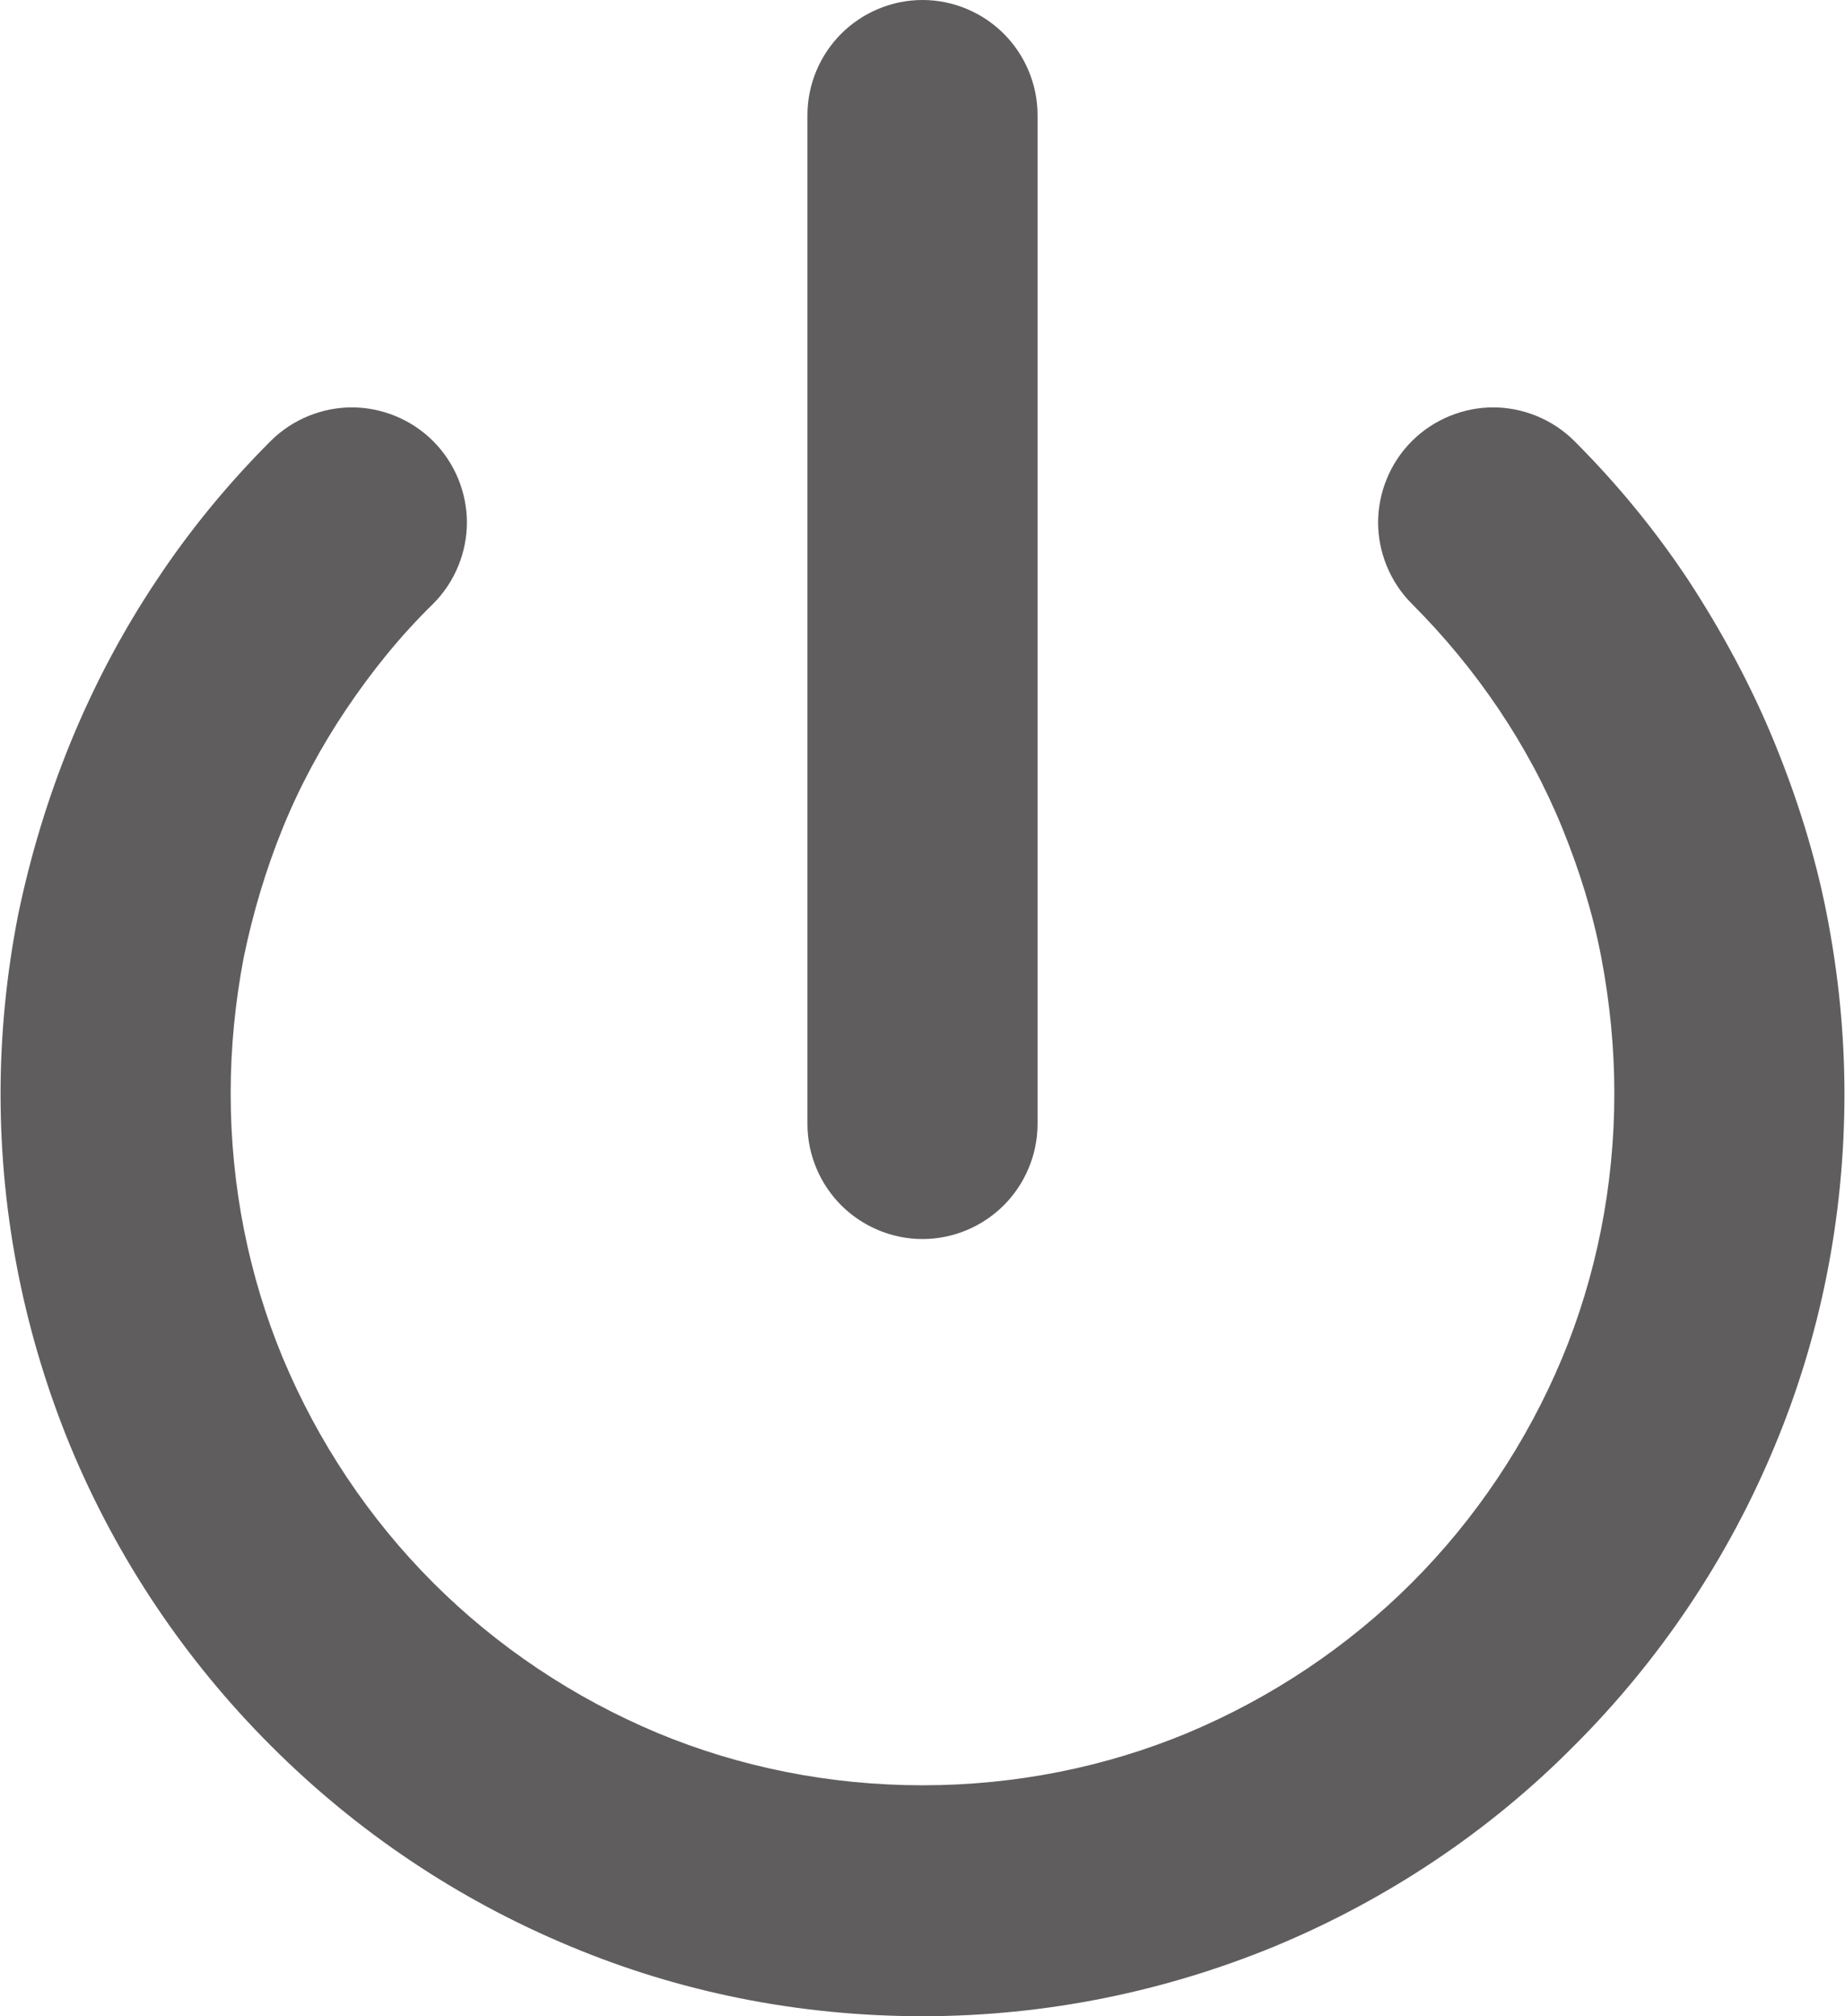
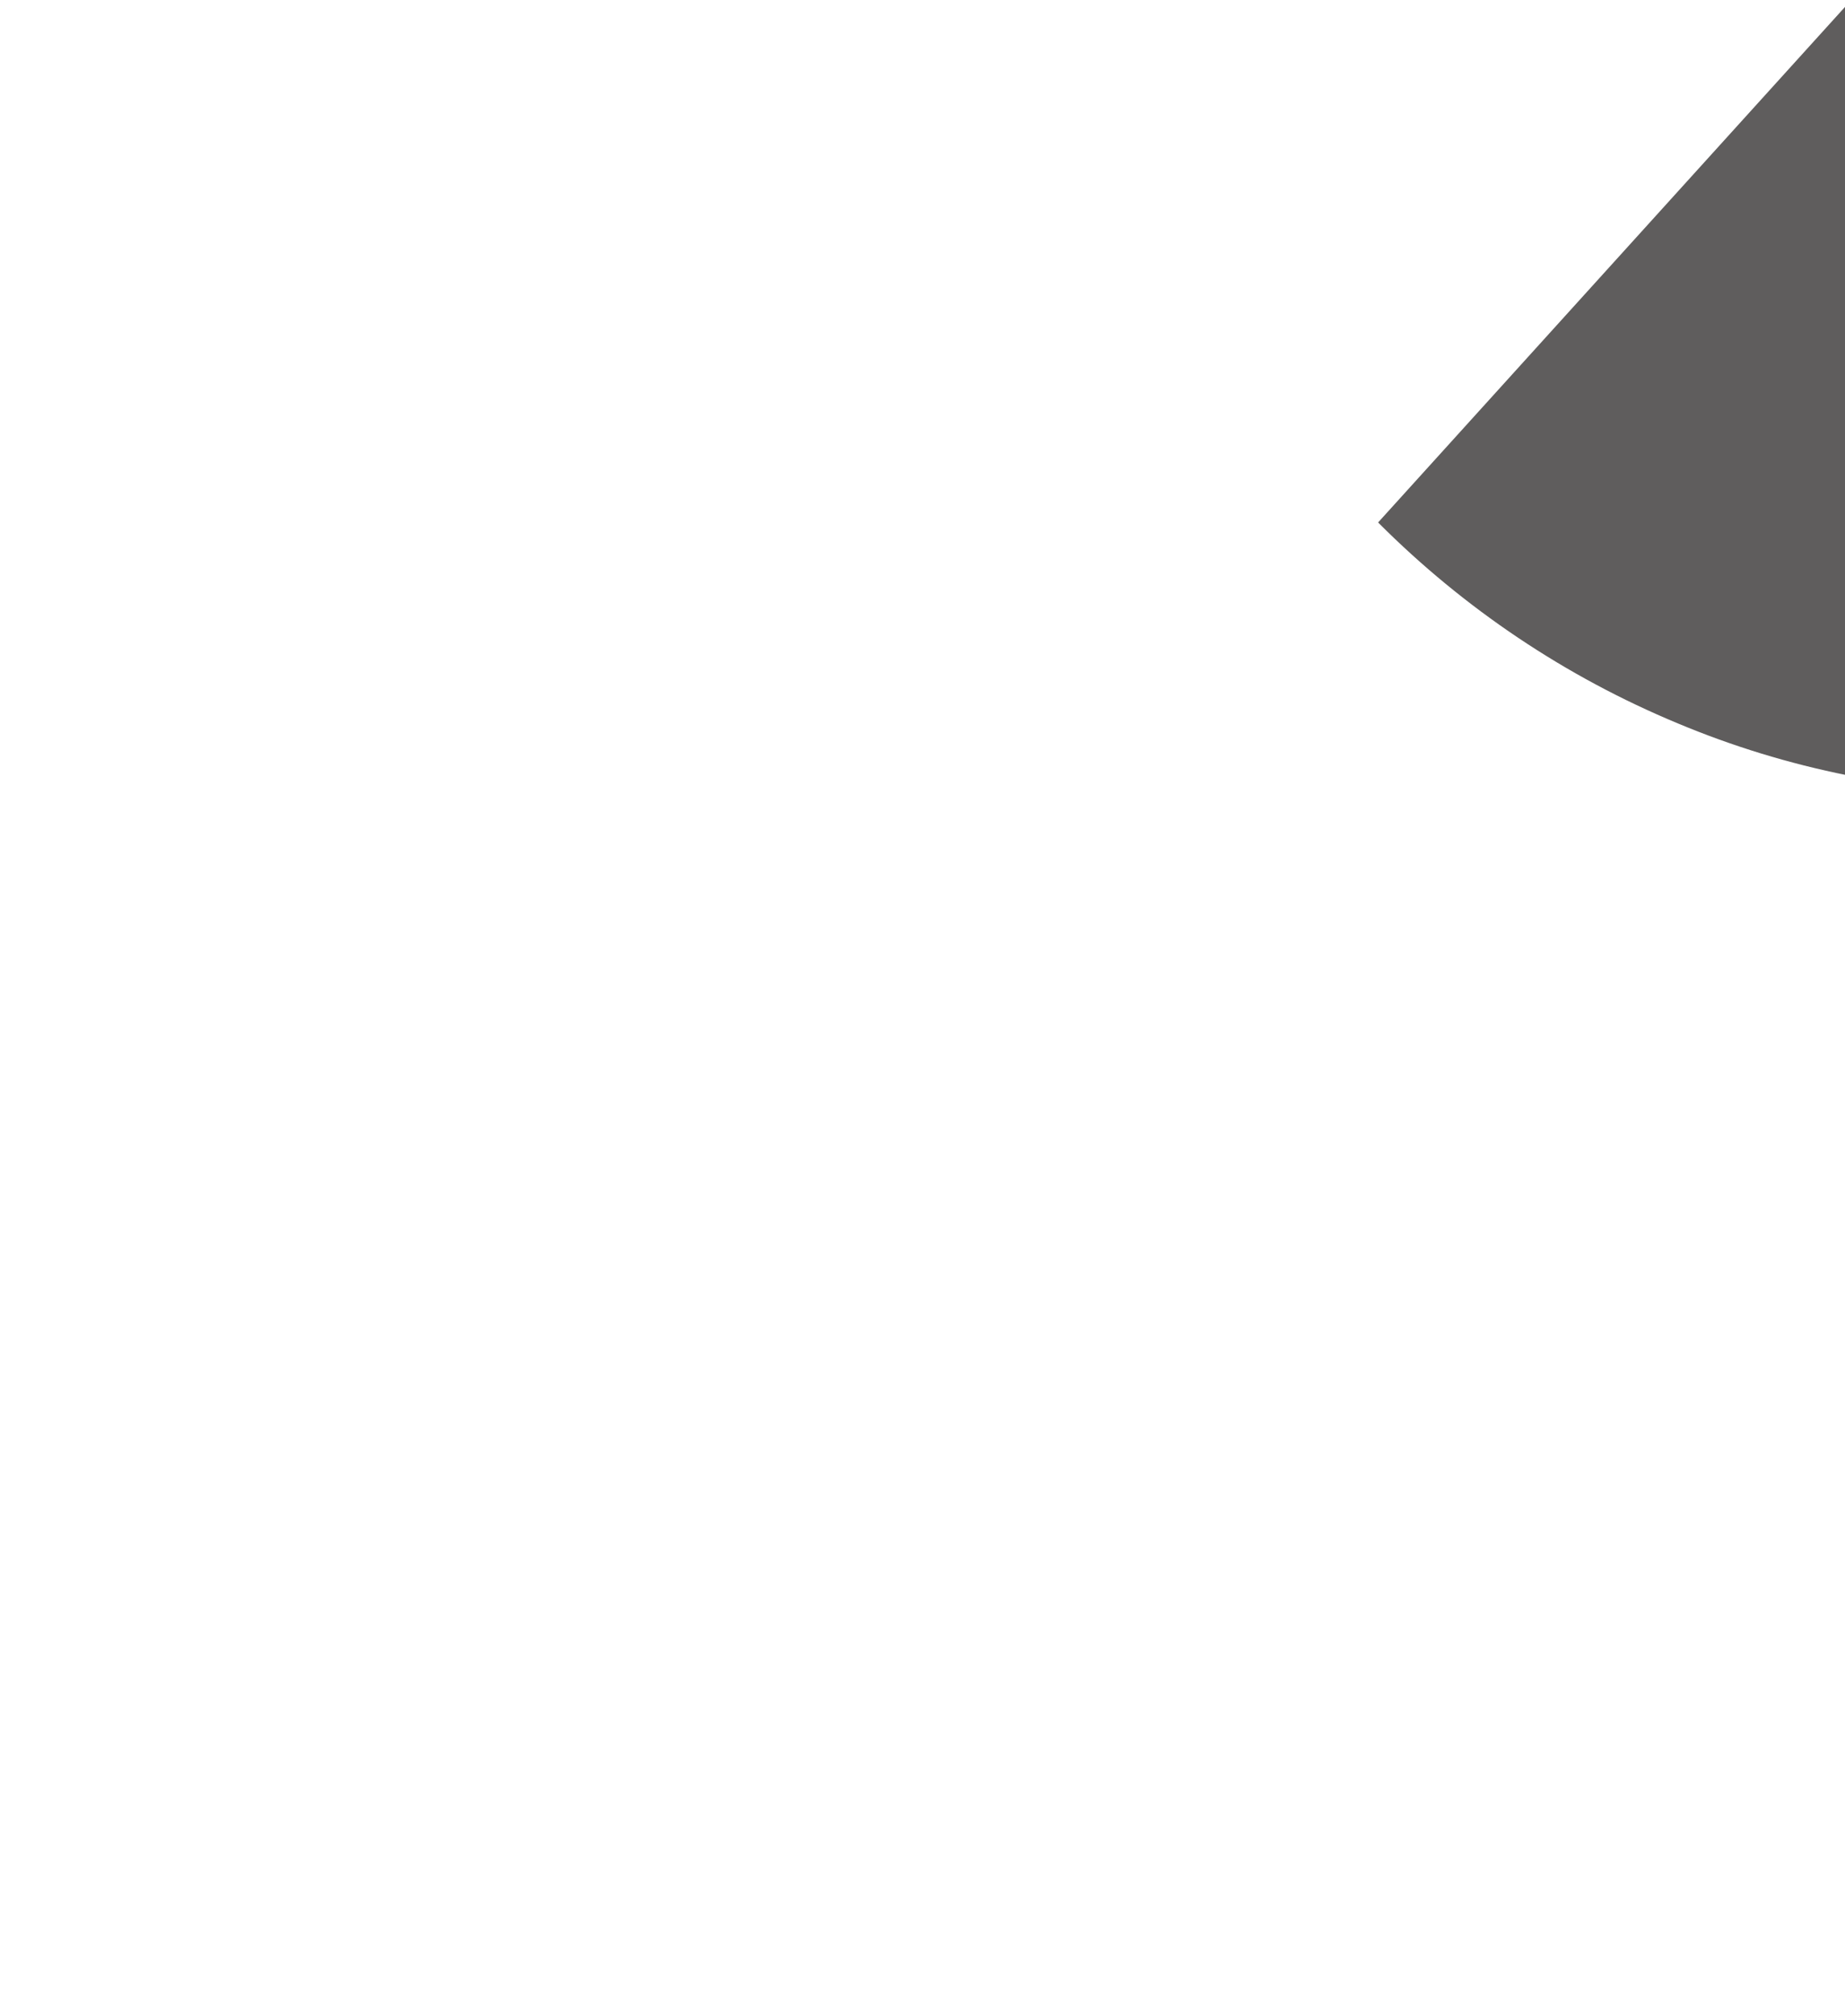
<svg xmlns="http://www.w3.org/2000/svg" xml:space="preserve" width="2.486mm" height="2.716mm" version="1.1" style="shape-rendering:geometricPrecision; text-rendering:geometricPrecision; image-rendering:optimizeQuality; fill-rule:evenodd; clip-rule:evenodd" viewBox="0 0 24.04 26.28">
  <defs>
    <style type="text/css">
   
    .fil0 {fill:#5F5D5D;fill-rule:nonzero}
   
  </style>
  </defs>
  <g id="图层_x0020_1">
-     <path class="fil0" d="M17.96 6.81c0,0.38 0.15,0.77 0.44,1.06 0.42,0.42 0.8,0.88 1.13,1.37 0.33,0.49 0.61,1.01 0.83,1.55 0.22,0.54 0.4,1.11 0.51,1.69 0.11,0.58 0.17,1.17 0.17,1.77 0,1.22 -0.24,2.39 -0.68,3.45 -0.46,1.1 -1.13,2.1 -1.96,2.93 -0.83,0.83 -1.83,1.5 -2.93,1.96 -1.06,0.44 -2.23,0.68 -3.45,0.68 -1.22,0 -2.39,-0.24 -3.45,-0.68 -1.1,-0.46 -2.1,-1.13 -2.93,-1.96 -0.83,-0.83 -1.5,-1.83 -1.96,-2.93 -0.44,-1.06 -0.68,-2.23 -0.68,-3.45 0,-0.6 0.06,-1.19 0.17,-1.77 0.12,-0.58 0.29,-1.15 0.51,-1.69 0.22,-0.54 0.5,-1.06 0.83,-1.55 0.33,-0.49 0.7,-0.95 1.13,-1.37 0.29,-0.29 0.44,-0.68 0.44,-1.06 0,-0.38 -0.15,-0.77 -0.44,-1.06 -0.29,-0.29 -0.68,-0.44 -1.06,-0.44 -0.38,0 -0.77,0.15 -1.06,0.44 -0.56,0.56 -1.06,1.17 -1.49,1.82 -0.44,0.66 -0.81,1.36 -1.11,2.09 -0.3,0.73 -0.53,1.49 -0.69,2.26 -0.15,0.76 -0.23,1.55 -0.23,2.34 0,1.63 0.33,3.18 0.91,4.59 0.61,1.47 1.5,2.79 2.61,3.9l0.01 0.01c1.11,1.11 2.43,2 3.9,2.61 1.41,0.59 2.96,0.91 4.59,0.91 1.63,0 3.18,-0.33 4.59,-0.91 1.47,-0.61 2.8,-1.5 3.9,-2.61l0.01 -0.01c1.11,-1.11 2,-2.43 2.61,-3.9 0.59,-1.41 0.91,-2.97 0.91,-4.59 0,-0.79 -0.08,-1.57 -0.23,-2.34 -0.15,-0.77 -0.39,-1.53 -0.69,-2.26 -0.3,-0.73 -0.68,-1.43 -1.11,-2.09 -0.43,-0.65 -0.93,-1.26 -1.49,-1.82 -0.29,-0.29 -0.68,-0.44 -1.06,-0.44 -0.38,0 -0.77,0.15 -1.06,0.44 -0.29,0.29 -0.44,0.68 -0.44,1.06z" />
-     <path class="fil0" d="M13.08 15.71c0.27,-0.27 0.44,-0.65 0.44,-1.06l0 -13.15c0,-0.41 -0.17,-0.79 -0.44,-1.06 -0.27,-0.27 -0.65,-0.44 -1.06,-0.44 -0.41,0 -0.79,0.17 -1.06,0.44 -0.27,0.27 -0.44,0.65 -0.44,1.06l0 13.15c0,0.41 0.17,0.79 0.44,1.06 0.27,0.27 0.65,0.44 1.06,0.44 0.41,0 0.79,-0.17 1.06,-0.44z" />
+     <path class="fil0" d="M17.96 6.81l0.01 0.01c1.11,1.11 2.43,2 3.9,2.61 1.41,0.59 2.96,0.91 4.59,0.91 1.63,0 3.18,-0.33 4.59,-0.91 1.47,-0.61 2.8,-1.5 3.9,-2.61l0.01 -0.01c1.11,-1.11 2,-2.43 2.61,-3.9 0.59,-1.41 0.91,-2.97 0.91,-4.59 0,-0.79 -0.08,-1.57 -0.23,-2.34 -0.15,-0.77 -0.39,-1.53 -0.69,-2.26 -0.3,-0.73 -0.68,-1.43 -1.11,-2.09 -0.43,-0.65 -0.93,-1.26 -1.49,-1.82 -0.29,-0.29 -0.68,-0.44 -1.06,-0.44 -0.38,0 -0.77,0.15 -1.06,0.44 -0.29,0.29 -0.44,0.68 -0.44,1.06z" />
  </g>
</svg>